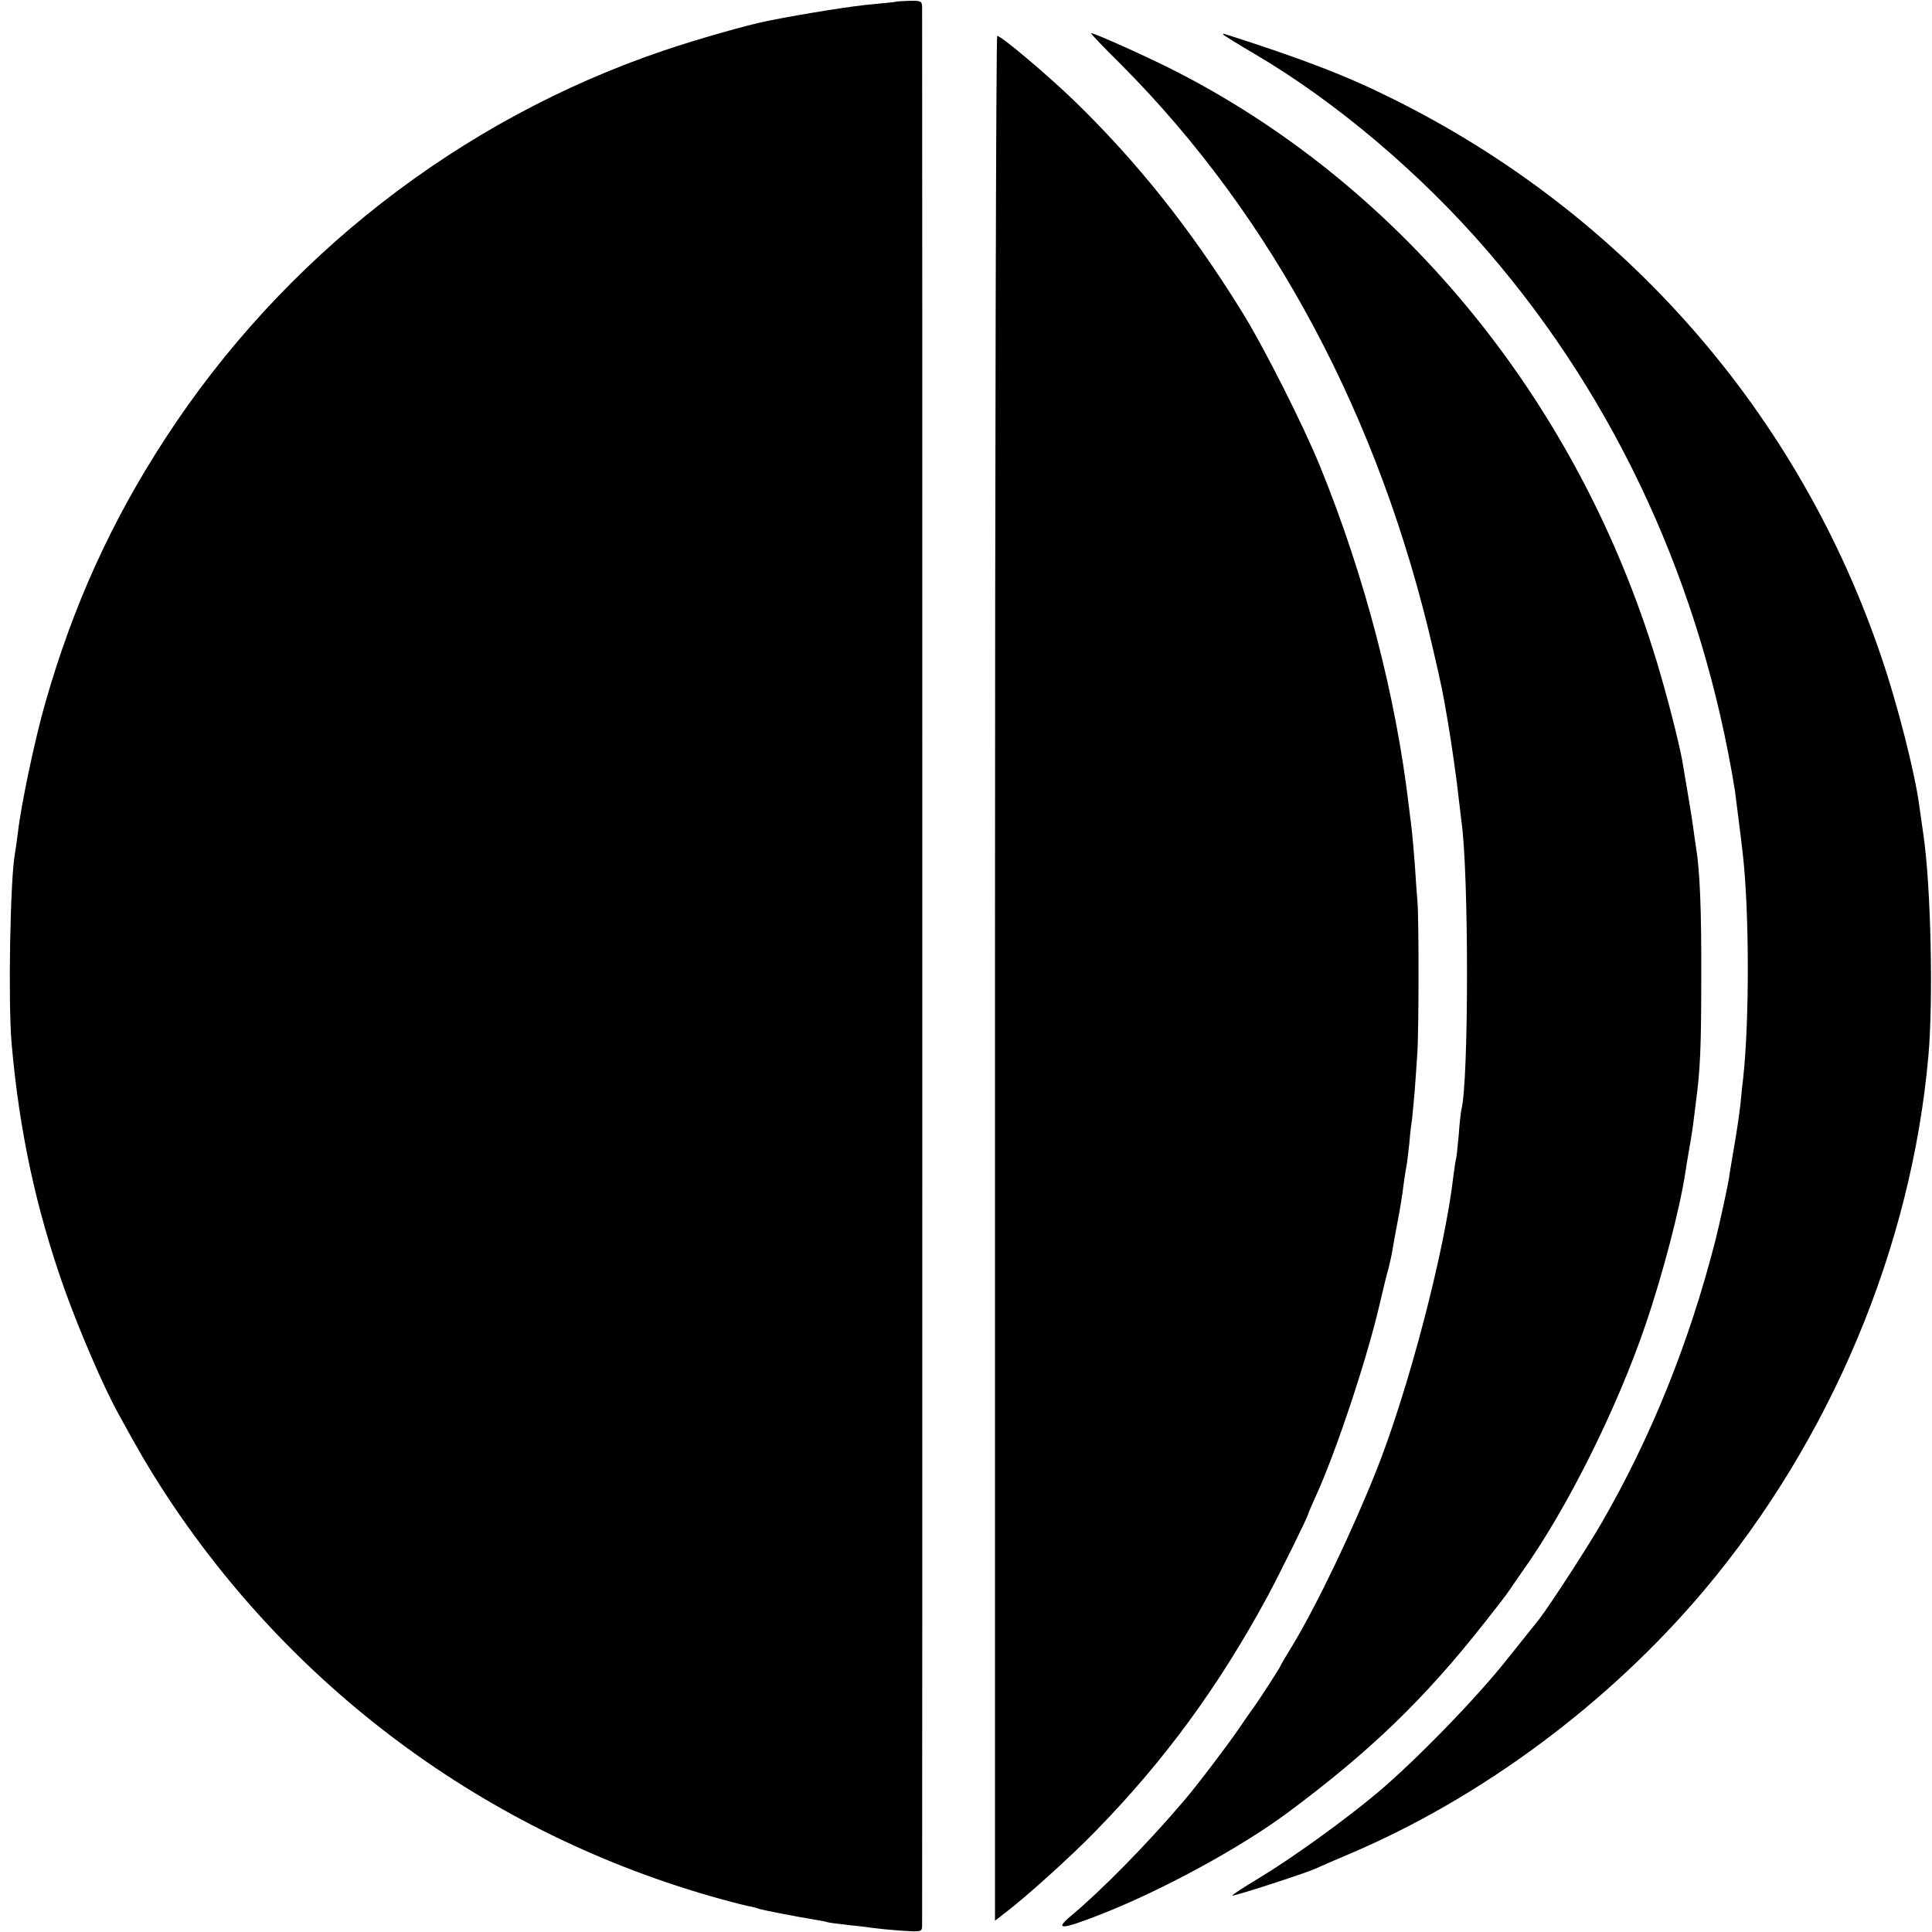
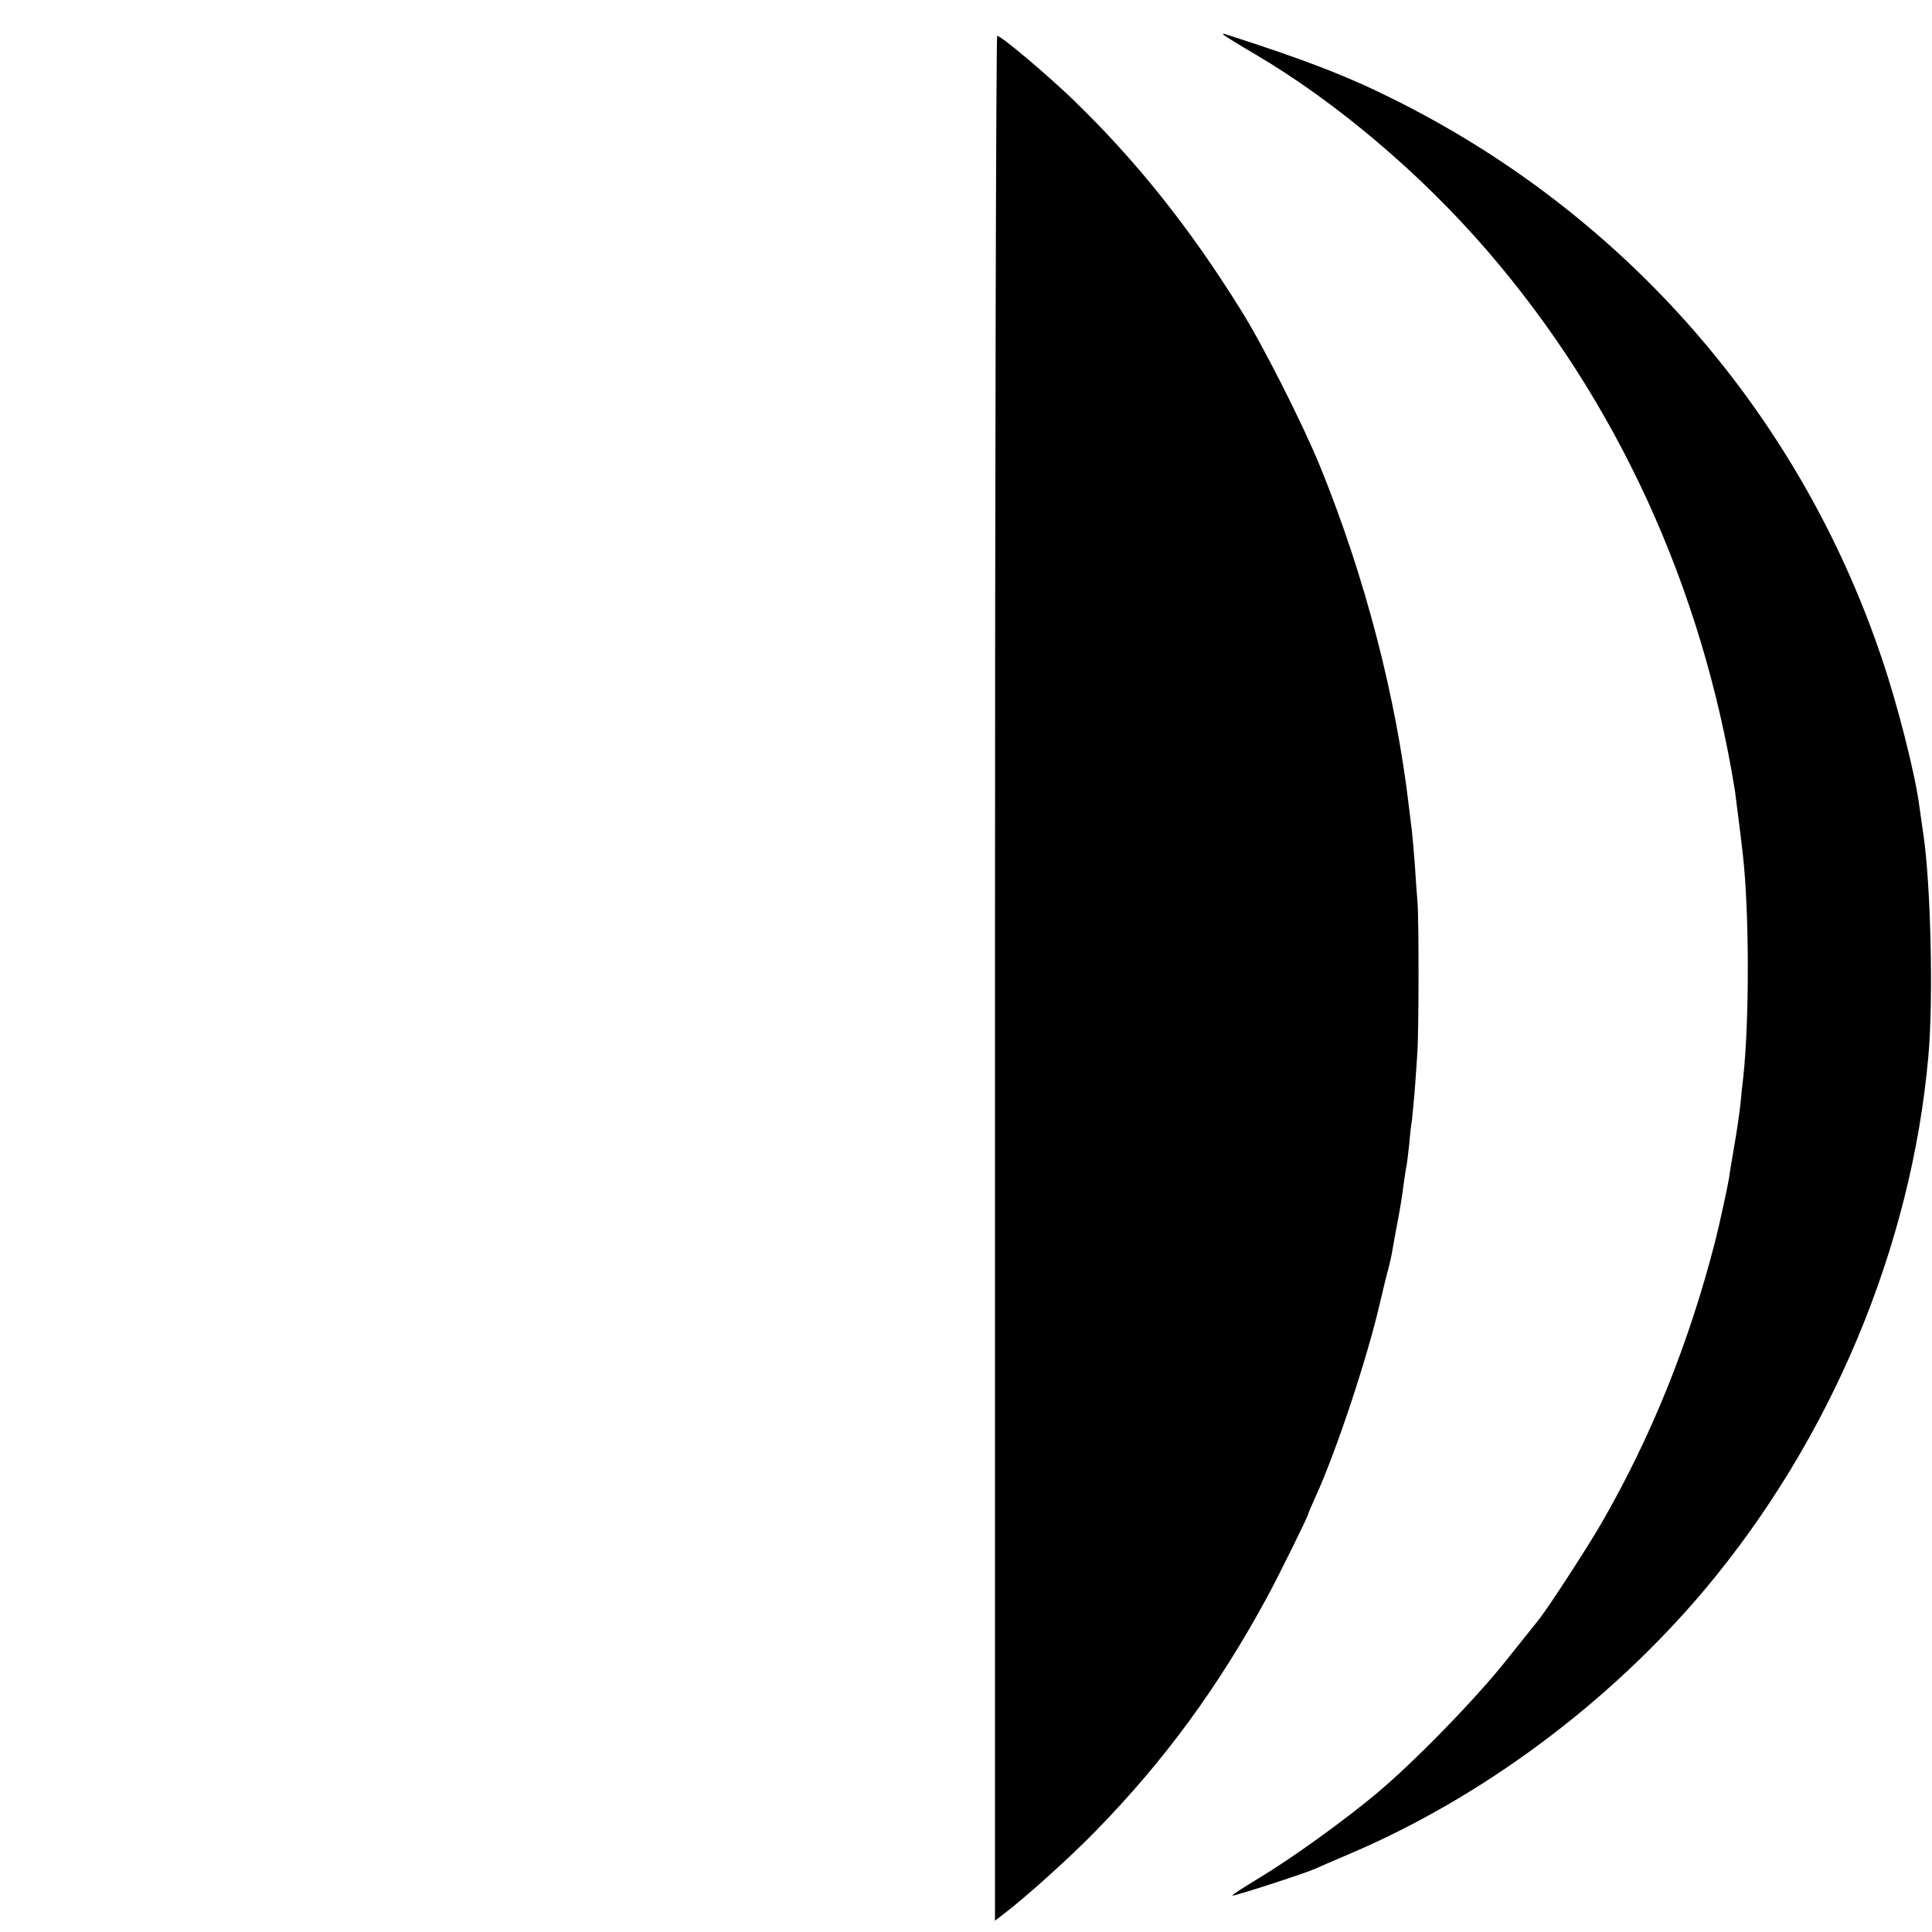
<svg xmlns="http://www.w3.org/2000/svg" version="1.0" width="700pt" height="700pt" viewBox="0 0 700 700" preserveAspectRatio="xMidYMid meet">
  <g transform="translate(0,700) scale(0.1,-0.1)" fill="#000000" stroke="none">
-     <path d="M3247 6994 c-1 -1 -38 -5 -82 -9 -67 -5 -255 -35 -380 -60 -77 -15 -262 -68 -380 -108 -740 -251 -1380 -750 -1807 -1407 -195 -300 -332 -602 -432 -950 -38 -130 -89 -372 -101 -475 -4 -32 -9 -68 -11 -78 -17 -93 -25 -534 -12 -687 28 -320 89 -602 192 -892 54 -150 138 -346 192 -445 83 -151 104 -187 162 -278 478 -740 1210 -1271 2062 -1496 19 -5 46 -12 60 -15 14 -2 32 -7 40 -10 14 -5 128 -27 200 -39 19 -3 42 -7 50 -10 8 -2 42 -6 75 -10 33 -3 71 -8 85 -10 14 -2 60 -7 103 -10 75 -5 77 -5 78 17 1 29 1 6925 0 6955 -1 19 -6 21 -46 20 -25 -1 -47 -2 -48 -3z" />
-     <path d="M4060 6768 c551 -552 941 -1284 1134 -2128 30 -131 31 -134 51 -250 15 -89 33 -214 41 -290 3 -25 7 -58 9 -75 27 -185 27 -941 0 -1045 -2 -8 -7 -51 -10 -95 -4 -43 -8 -82 -10 -85 -1 -3 -5 -30 -9 -60 -31 -271 -162 -772 -278 -1065 -89 -224 -217 -491 -307 -640 -23 -37 -41 -68 -41 -70 0 -4 -85 -135 -97 -150 -4 -6 -28 -39 -52 -75 -46 -67 -156 -212 -201 -264 -135 -159 -301 -327 -410 -418 -61 -51 -35 -50 101 3 224 87 510 242 684 371 300 223 495 411 714 689 42 53 83 106 91 119 8 12 28 41 44 64 162 226 345 593 448 896 63 184 125 424 144 550 3 19 9 58 14 85 5 28 12 70 15 95 3 25 8 61 10 80 15 113 19 193 19 445 1 246 -5 391 -19 475 -2 14 -7 45 -10 70 -5 39 -23 145 -40 245 -13 70 -56 239 -93 360 -282 930 -910 1705 -1725 2128 -95 50 -310 147 -324 147 -3 0 45 -51 107 -112z" />
    <path d="M4435 6872 c6 -4 55 -35 110 -67 295 -173 604 -435 845 -715 470 -545 777 -1217 896 -1955 3 -24 21 -162 28 -225 24 -206 25 -603 2 -815 -2 -16 -7 -59 -10 -95 -4 -36 -14 -105 -23 -155 -8 -49 -17 -99 -18 -111 -4 -27 -34 -166 -50 -229 -95 -371 -232 -710 -411 -1021 -53 -92 -193 -307 -227 -350 -8 -11 -62 -77 -119 -149 -111 -140 -331 -366 -468 -481 -119 -100 -311 -238 -429 -309 -55 -33 -98 -61 -96 -63 3 -4 265 81 300 97 11 5 65 29 120 52 482 204 945 548 1291 959 458 545 750 1242 811 1935 18 203 9 615 -18 800 -6 39 -12 86 -15 105 -15 116 -79 368 -136 535 -298 885 -930 1609 -1770 2026 -170 85 -324 144 -608 235 -9 3 -11 2 -5 -4z" />
    <path d="M3605 3456 l0 -3415 35 27 c73 55 239 204 331 299 248 254 443 520 621 848 41 76 148 292 148 300 0 2 12 30 26 61 75 163 189 507 234 704 12 52 26 109 31 125 4 17 11 46 14 65 3 19 12 69 20 110 8 41 17 98 20 125 4 28 8 57 10 65 2 8 7 47 11 85 3 39 8 78 10 88 1 9 5 52 9 95 3 42 8 106 10 142 6 78 6 486 1 550 -2 25 -7 88 -10 140 -4 52 -9 109 -11 125 -2 17 -7 53 -10 80 -47 403 -160 837 -322 1235 -61 150 -207 439 -286 565 -185 298 -377 539 -607 762 -99 95 -262 233 -277 233 -4 0 -8 -1536 -8 -3414z" />
  </g>
</svg>